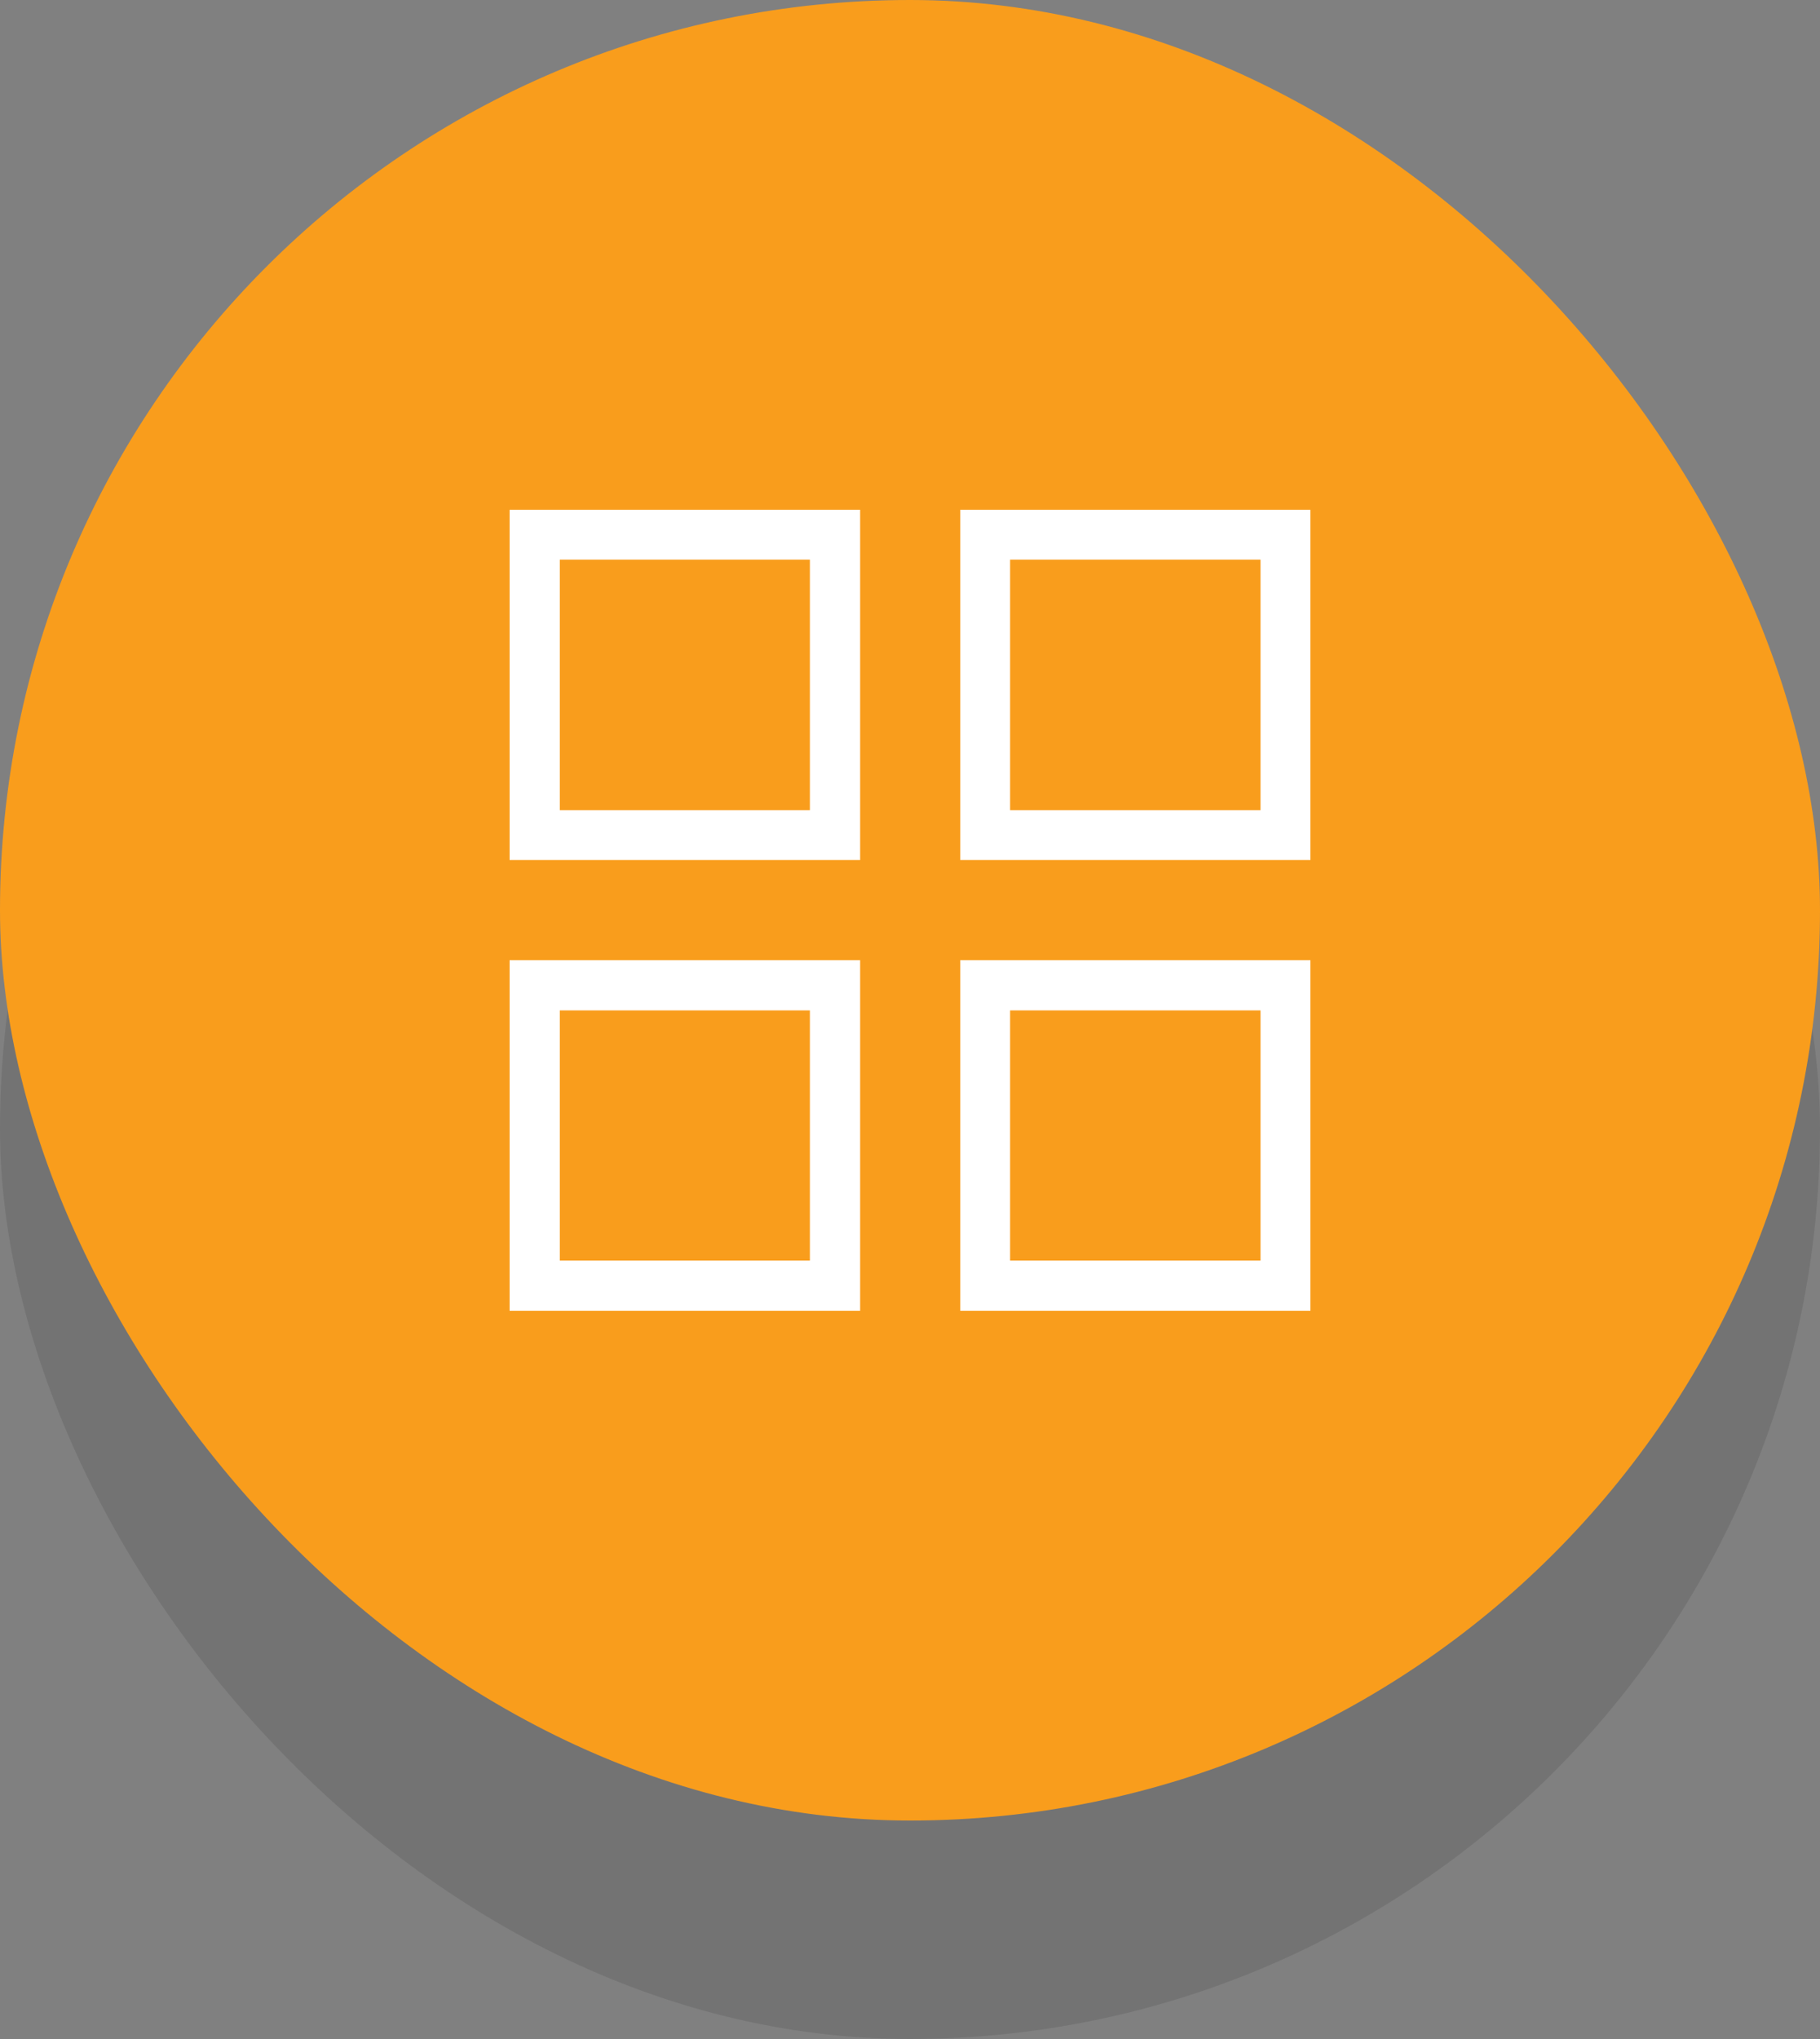
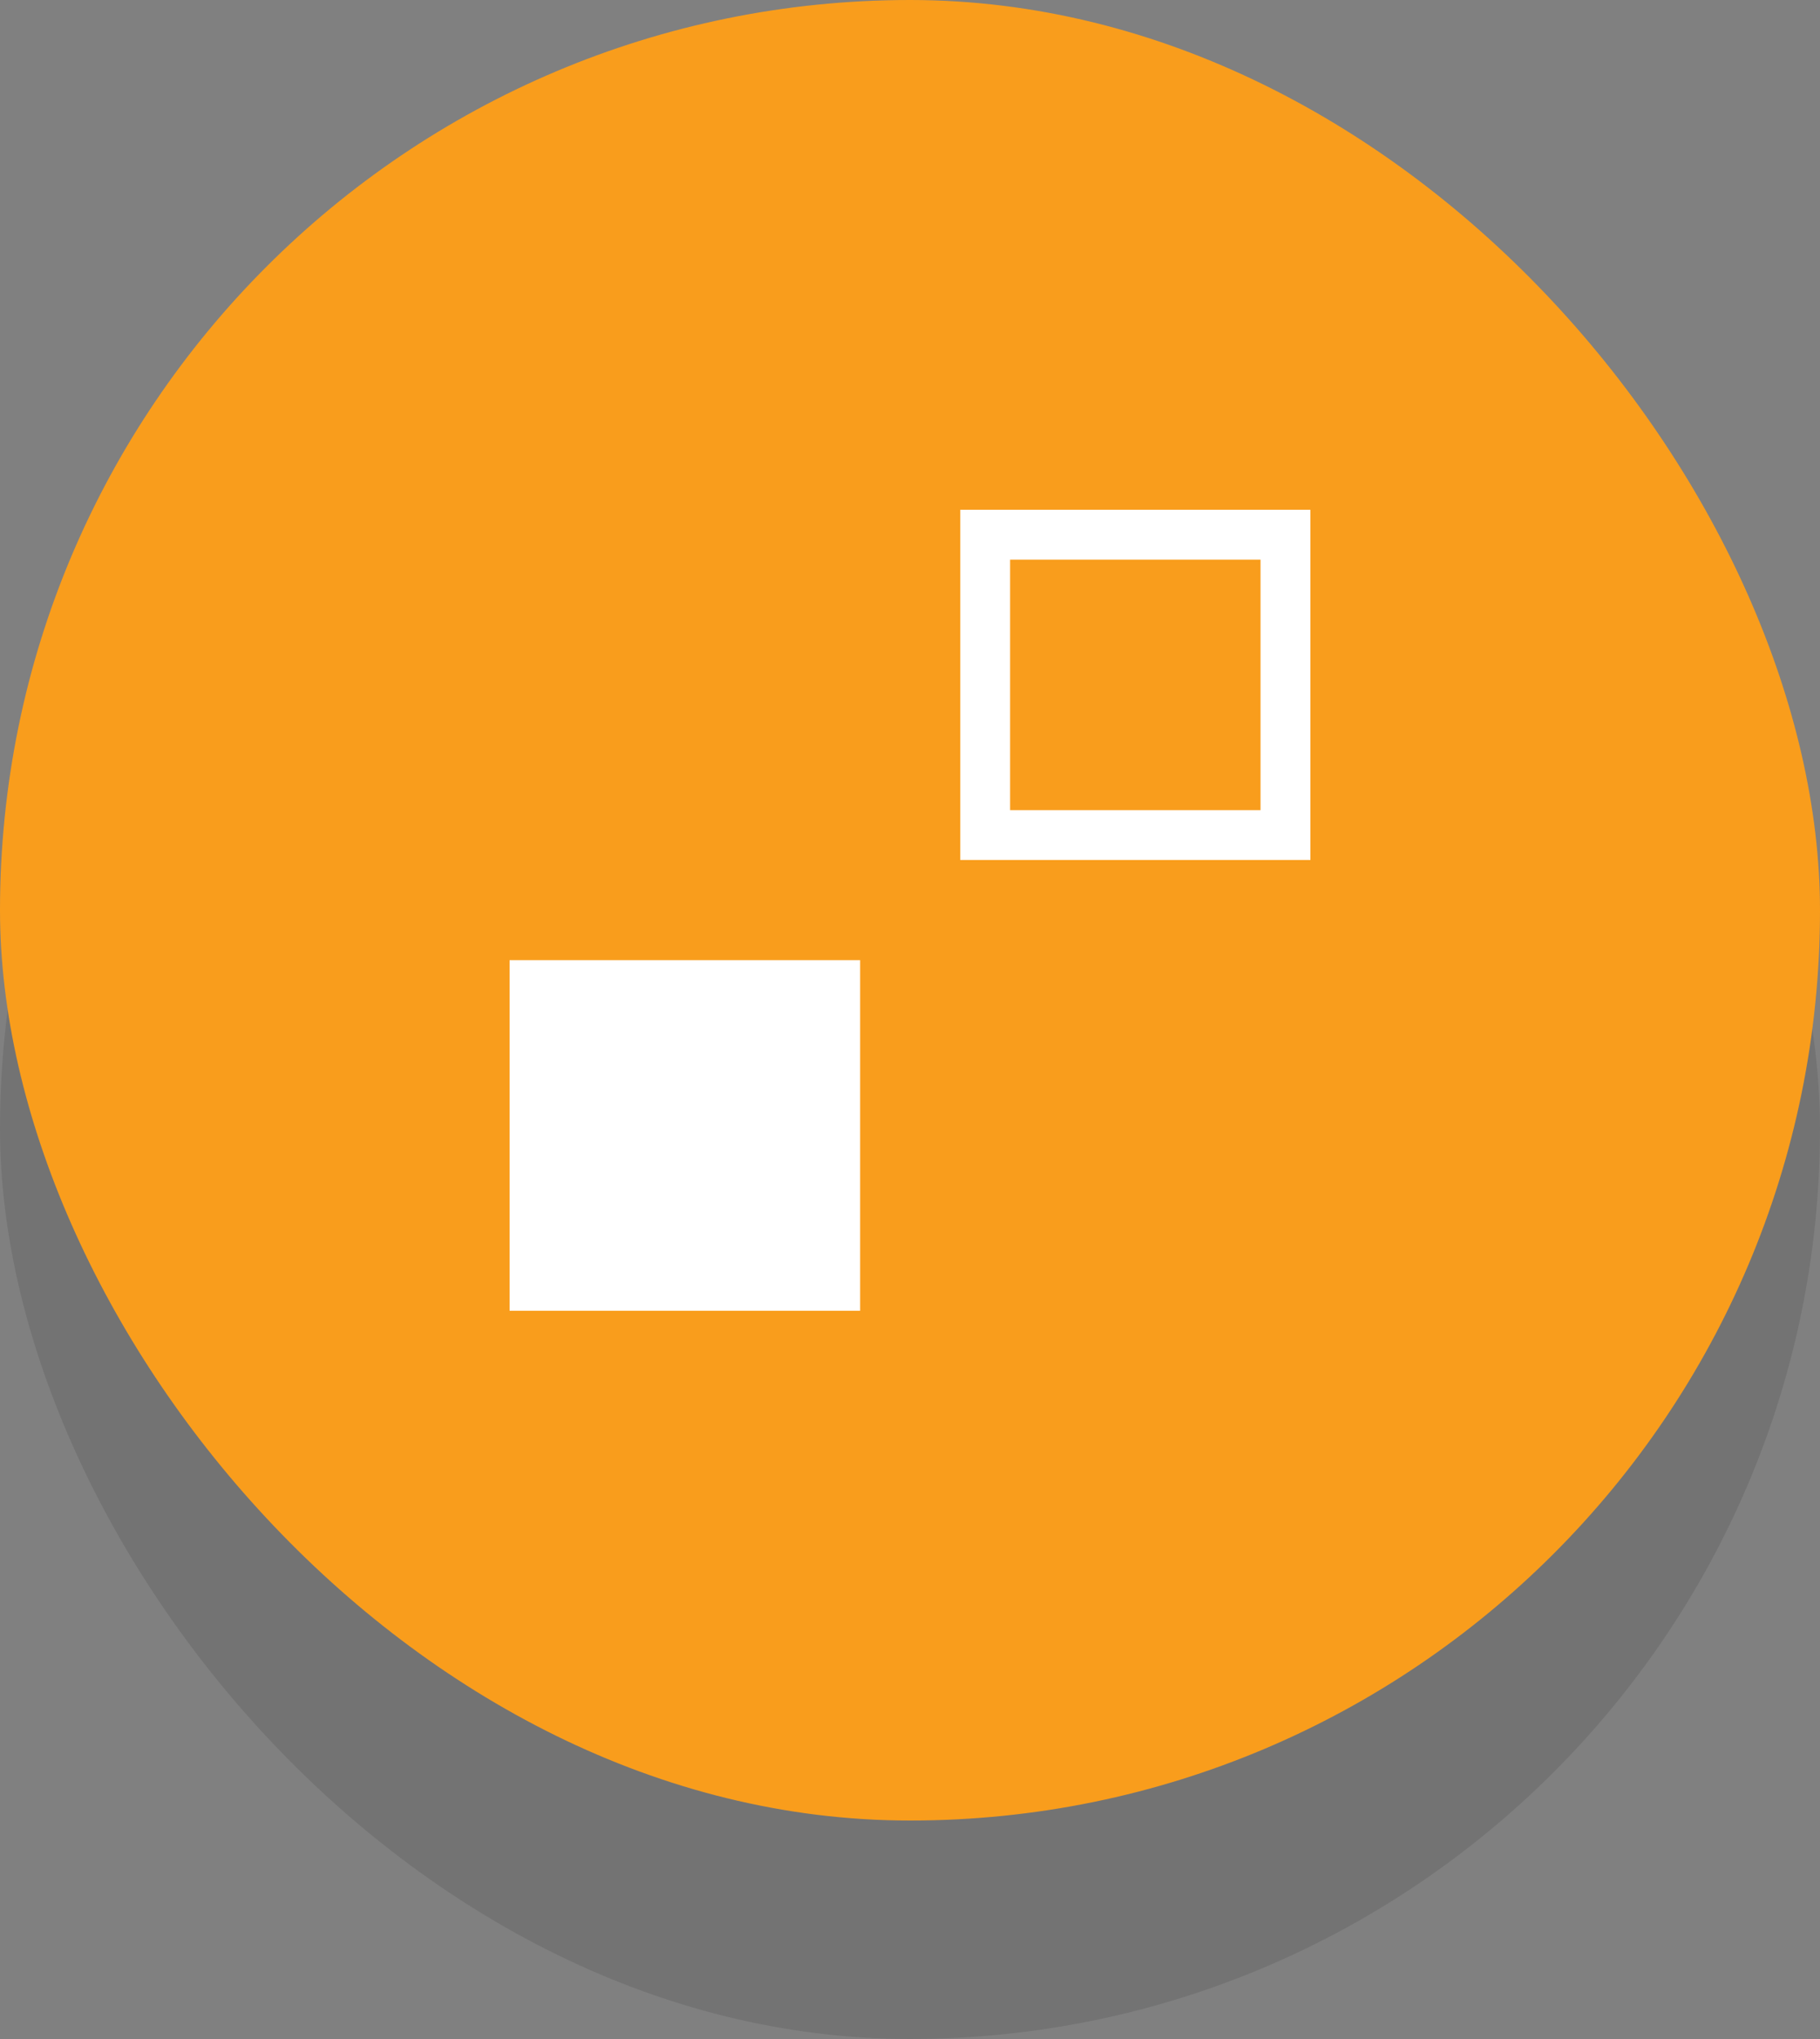
<svg xmlns="http://www.w3.org/2000/svg" viewBox="0 0 50 56">
  <rect x="0" y="0" width="50" height="56" fill="#808080" stroke="none" />
  <defs>
    <style>.cls-1{opacity:0.1;}.cls-2{fill:#f99d1c;}.cls-3{fill:#fff;}</style>
  </defs>
  <title>Building Stable</title>
  <g id="Layer_2" data-name="Layer 2">
    <g id="Layer_1-2" data-name="Layer 1">
      <g class="cls-1">
        <rect y="6" width="50" height="50" rx="25" ry="25" />
      </g>
      <rect class="cls-2" width="50" height="50" rx="25" ry="25" />
-       <path class="cls-3" d="M14,23.62h9.63V14H14Zm1.38-8.25h6.87v6.88H15.38Z" />
      <path class="cls-3" d="M26.38,14v9.62H36V14Zm8.25,8.25H27.75V15.37h6.88Z" />
-       <path class="cls-3" d="M14,36h9.63V26.37H14Zm1.38-8.25h6.87v6.87H15.38Z" />
-       <path class="cls-3" d="M26.38,36H36V26.37H26.38Zm1.37-8.25h6.88v6.87H27.75Z" />
+       <path class="cls-3" d="M14,36h9.63V26.37H14Zm1.38-8.25v6.87H15.38Z" />
    </g>
  </g>
</svg>